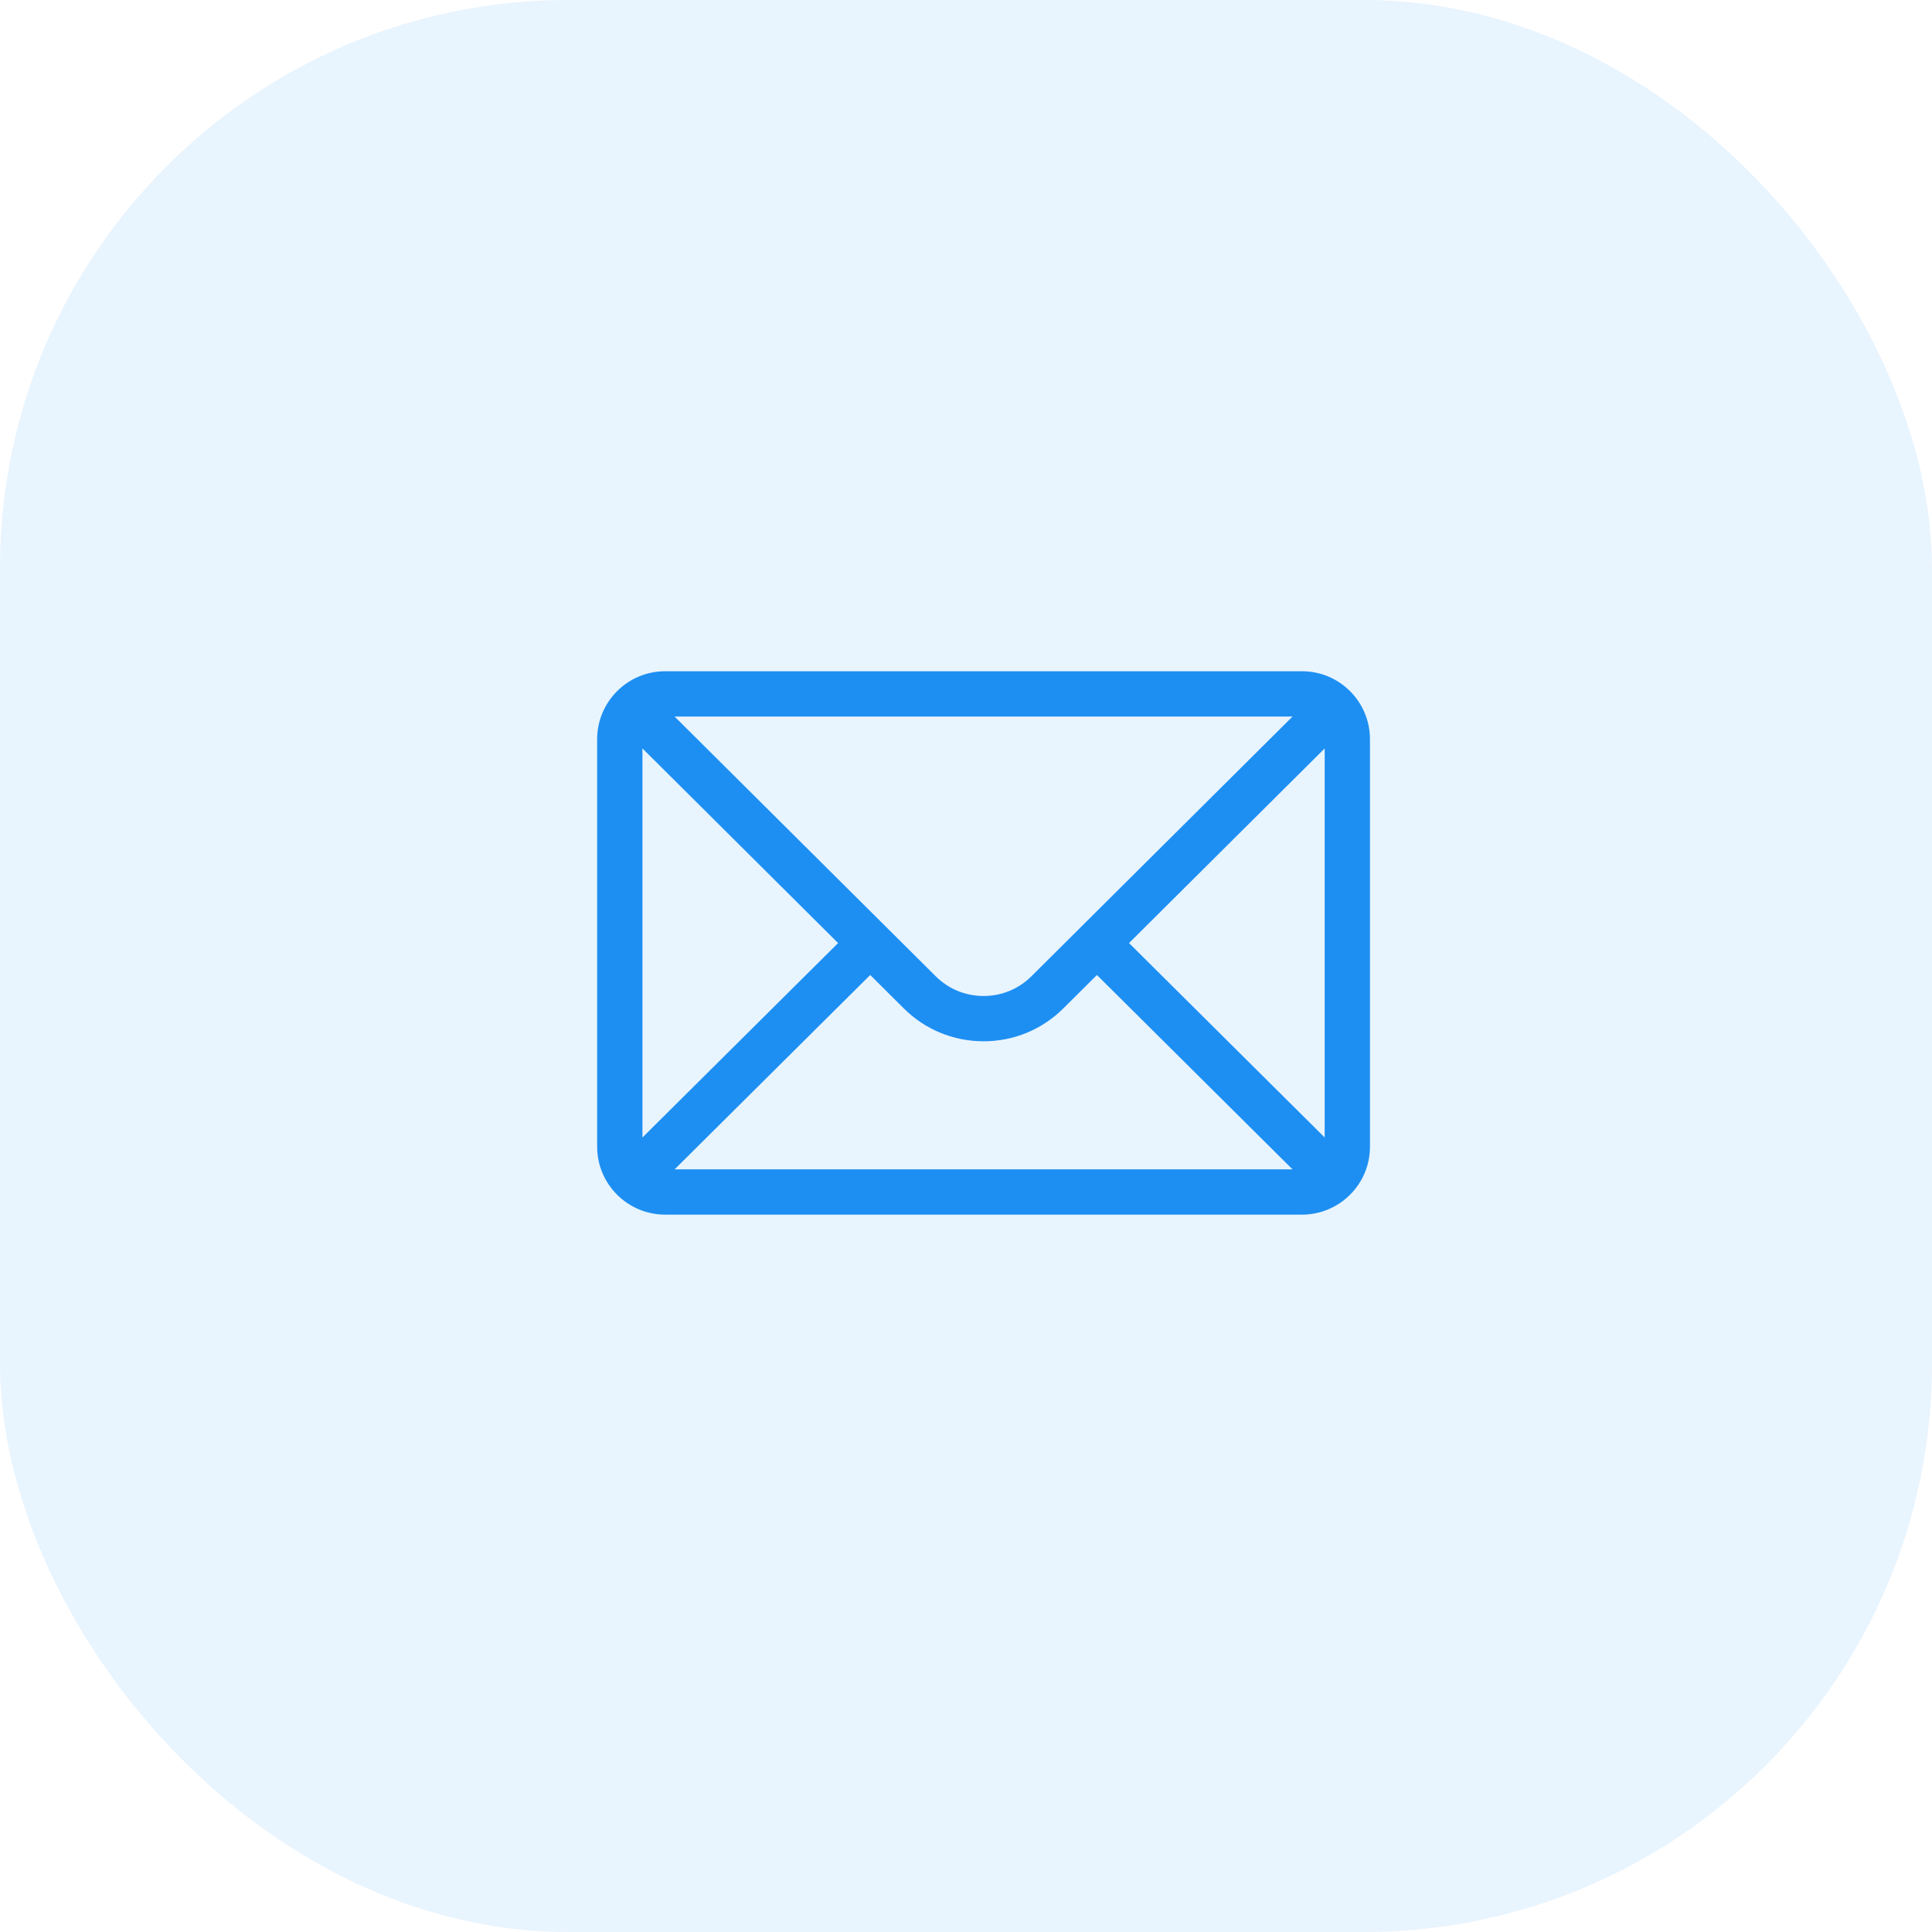
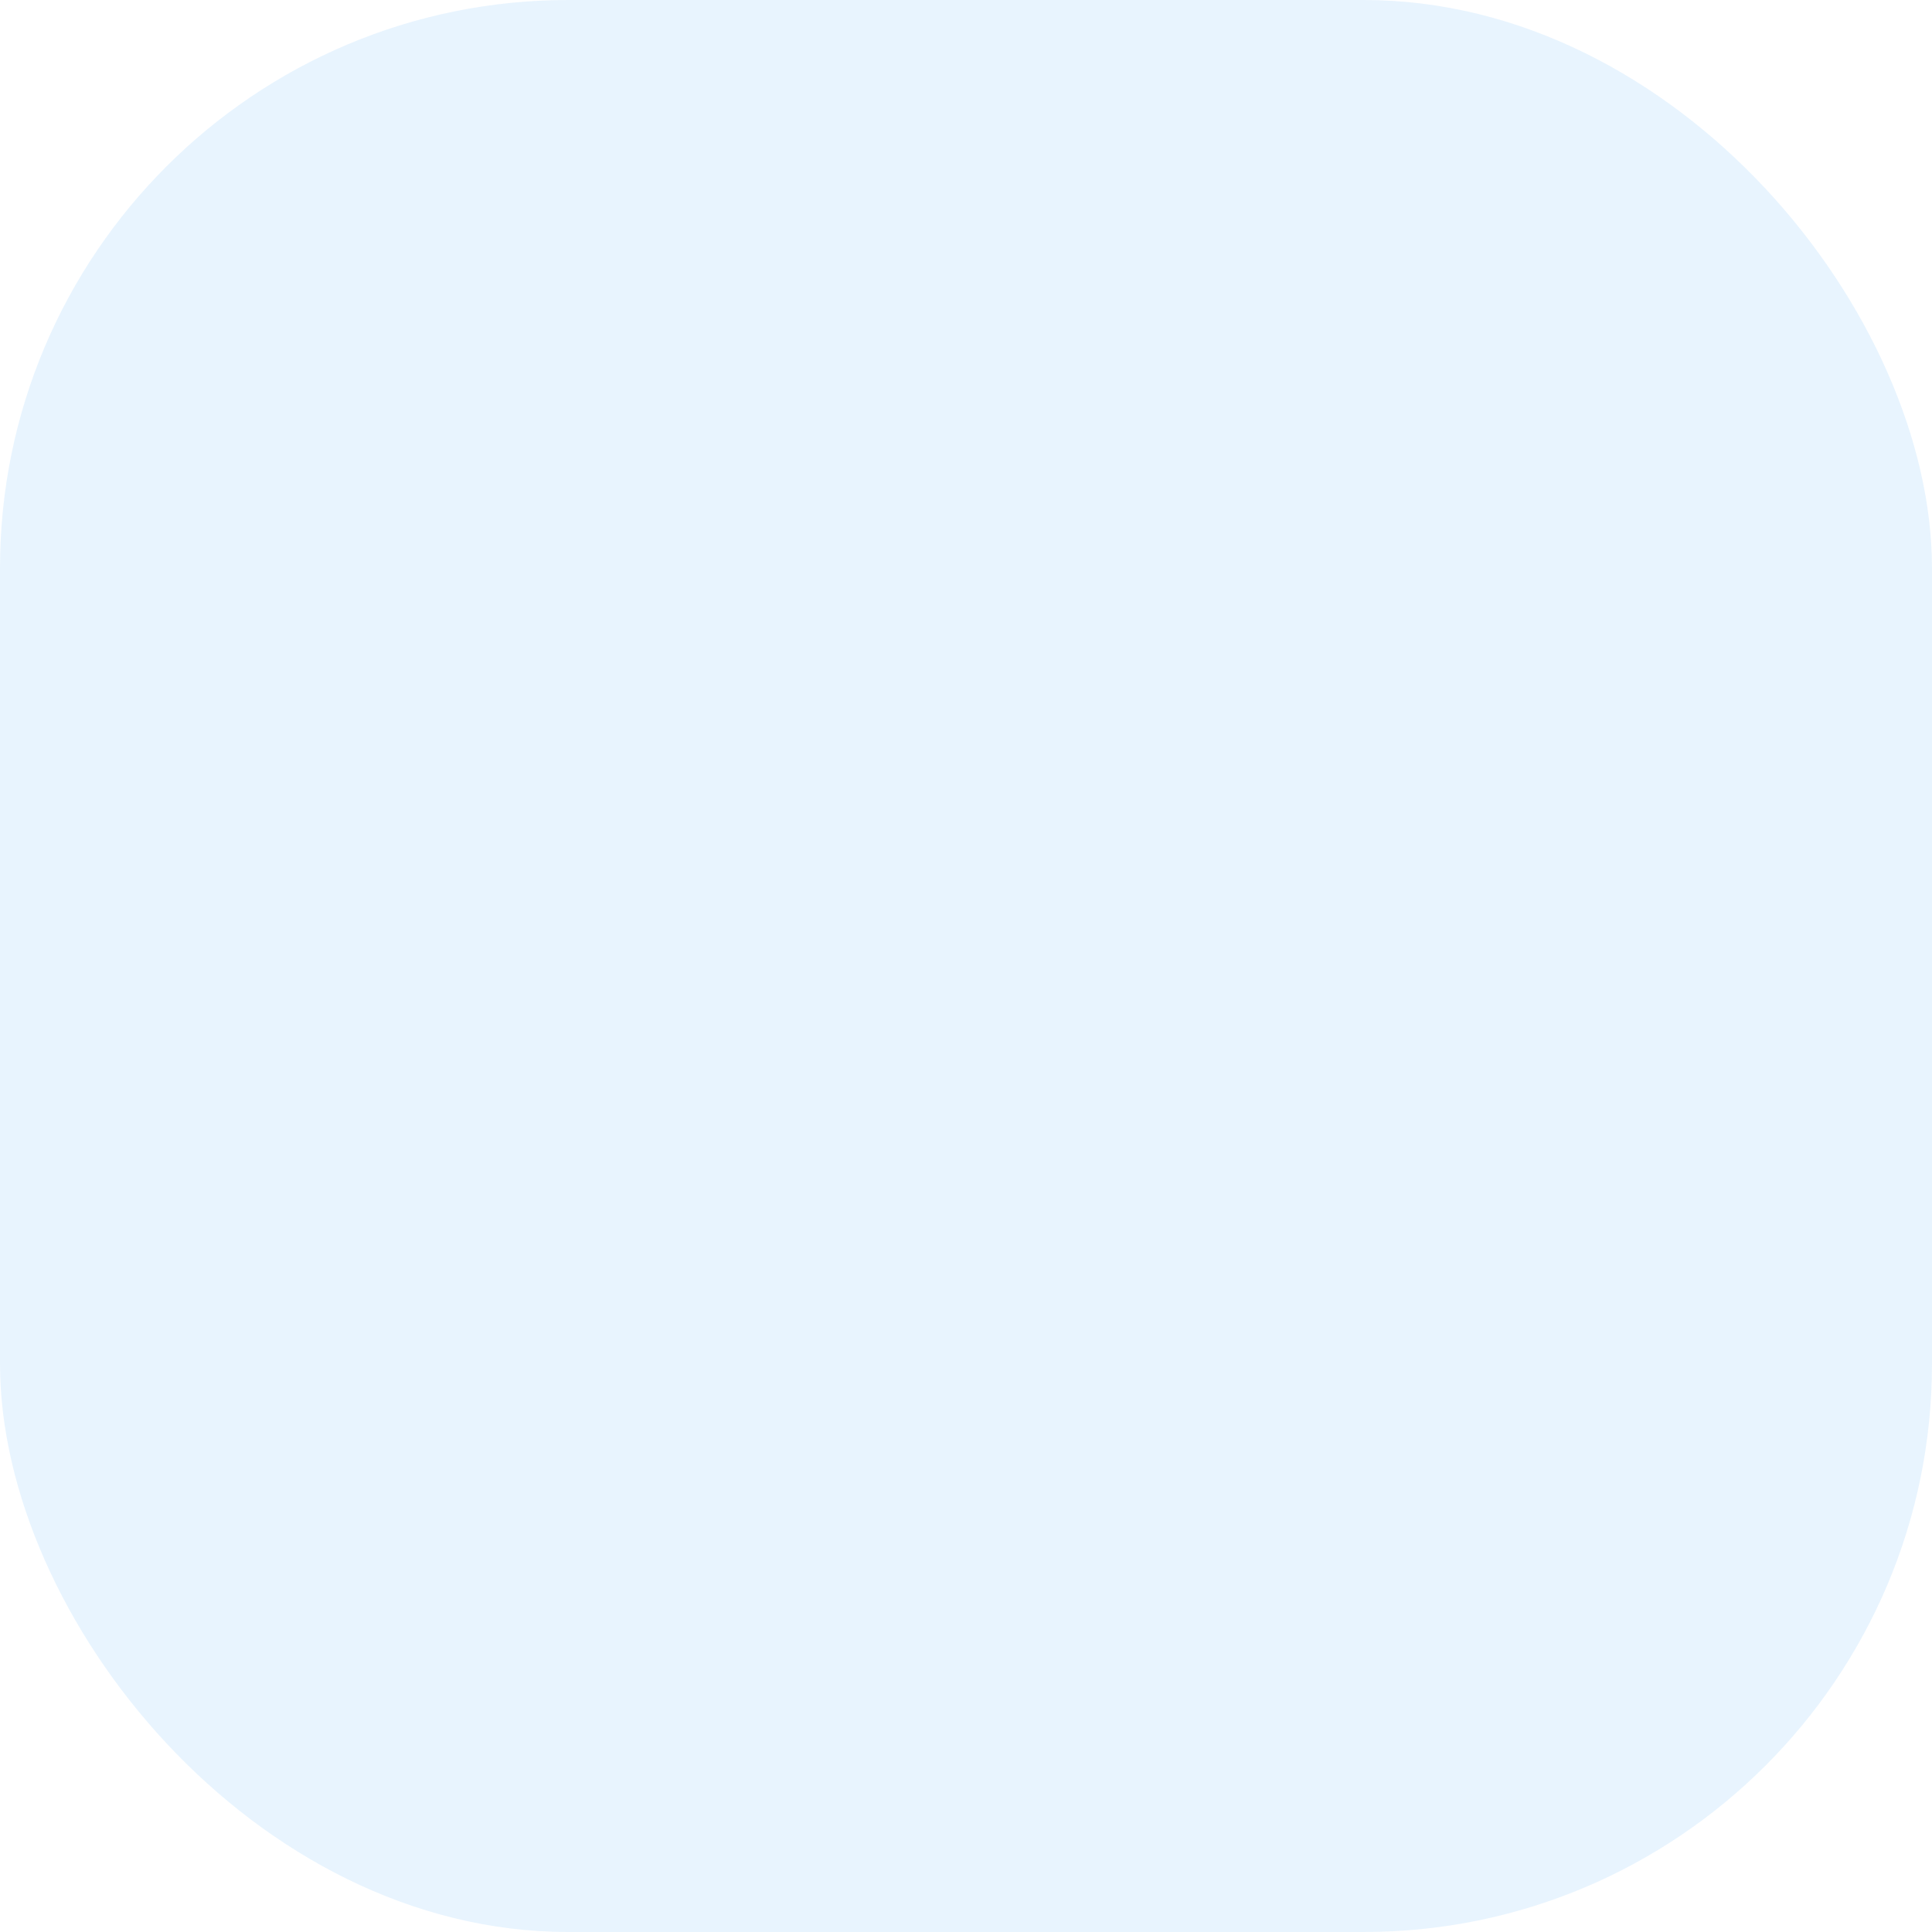
<svg xmlns="http://www.w3.org/2000/svg" width="55" height="55" viewBox="0 0 55 55" fill="none">
  <rect width="55" height="55" rx="16.177" fill="#1D8FF2" fill-opacity="0.1" />
-   <path d="M37.066 19.109H18.934C17.865 19.109 17 19.98 17 21.043V32.645C17 33.714 17.872 34.578 18.934 34.578H37.066C38.126 34.578 39 33.718 39 32.645V21.043C39 19.982 38.138 19.109 37.066 19.109ZM36.796 20.398C36.401 20.791 29.602 27.554 29.367 27.788C29.002 28.153 28.517 28.354 28 28.354C27.483 28.354 26.998 28.153 26.631 27.786C26.474 27.629 19.75 20.941 19.204 20.398H36.796ZM18.289 32.382V21.306L23.859 26.847L18.289 32.382ZM19.205 33.289L24.773 27.756L25.721 28.699C26.33 29.308 27.139 29.643 28 29.643C28.861 29.643 29.67 29.308 30.278 28.7L31.227 27.756L36.795 33.289H19.205ZM37.711 32.382L32.141 26.847L37.711 21.306V32.382Z" fill="#1D8FF2" />
</svg>